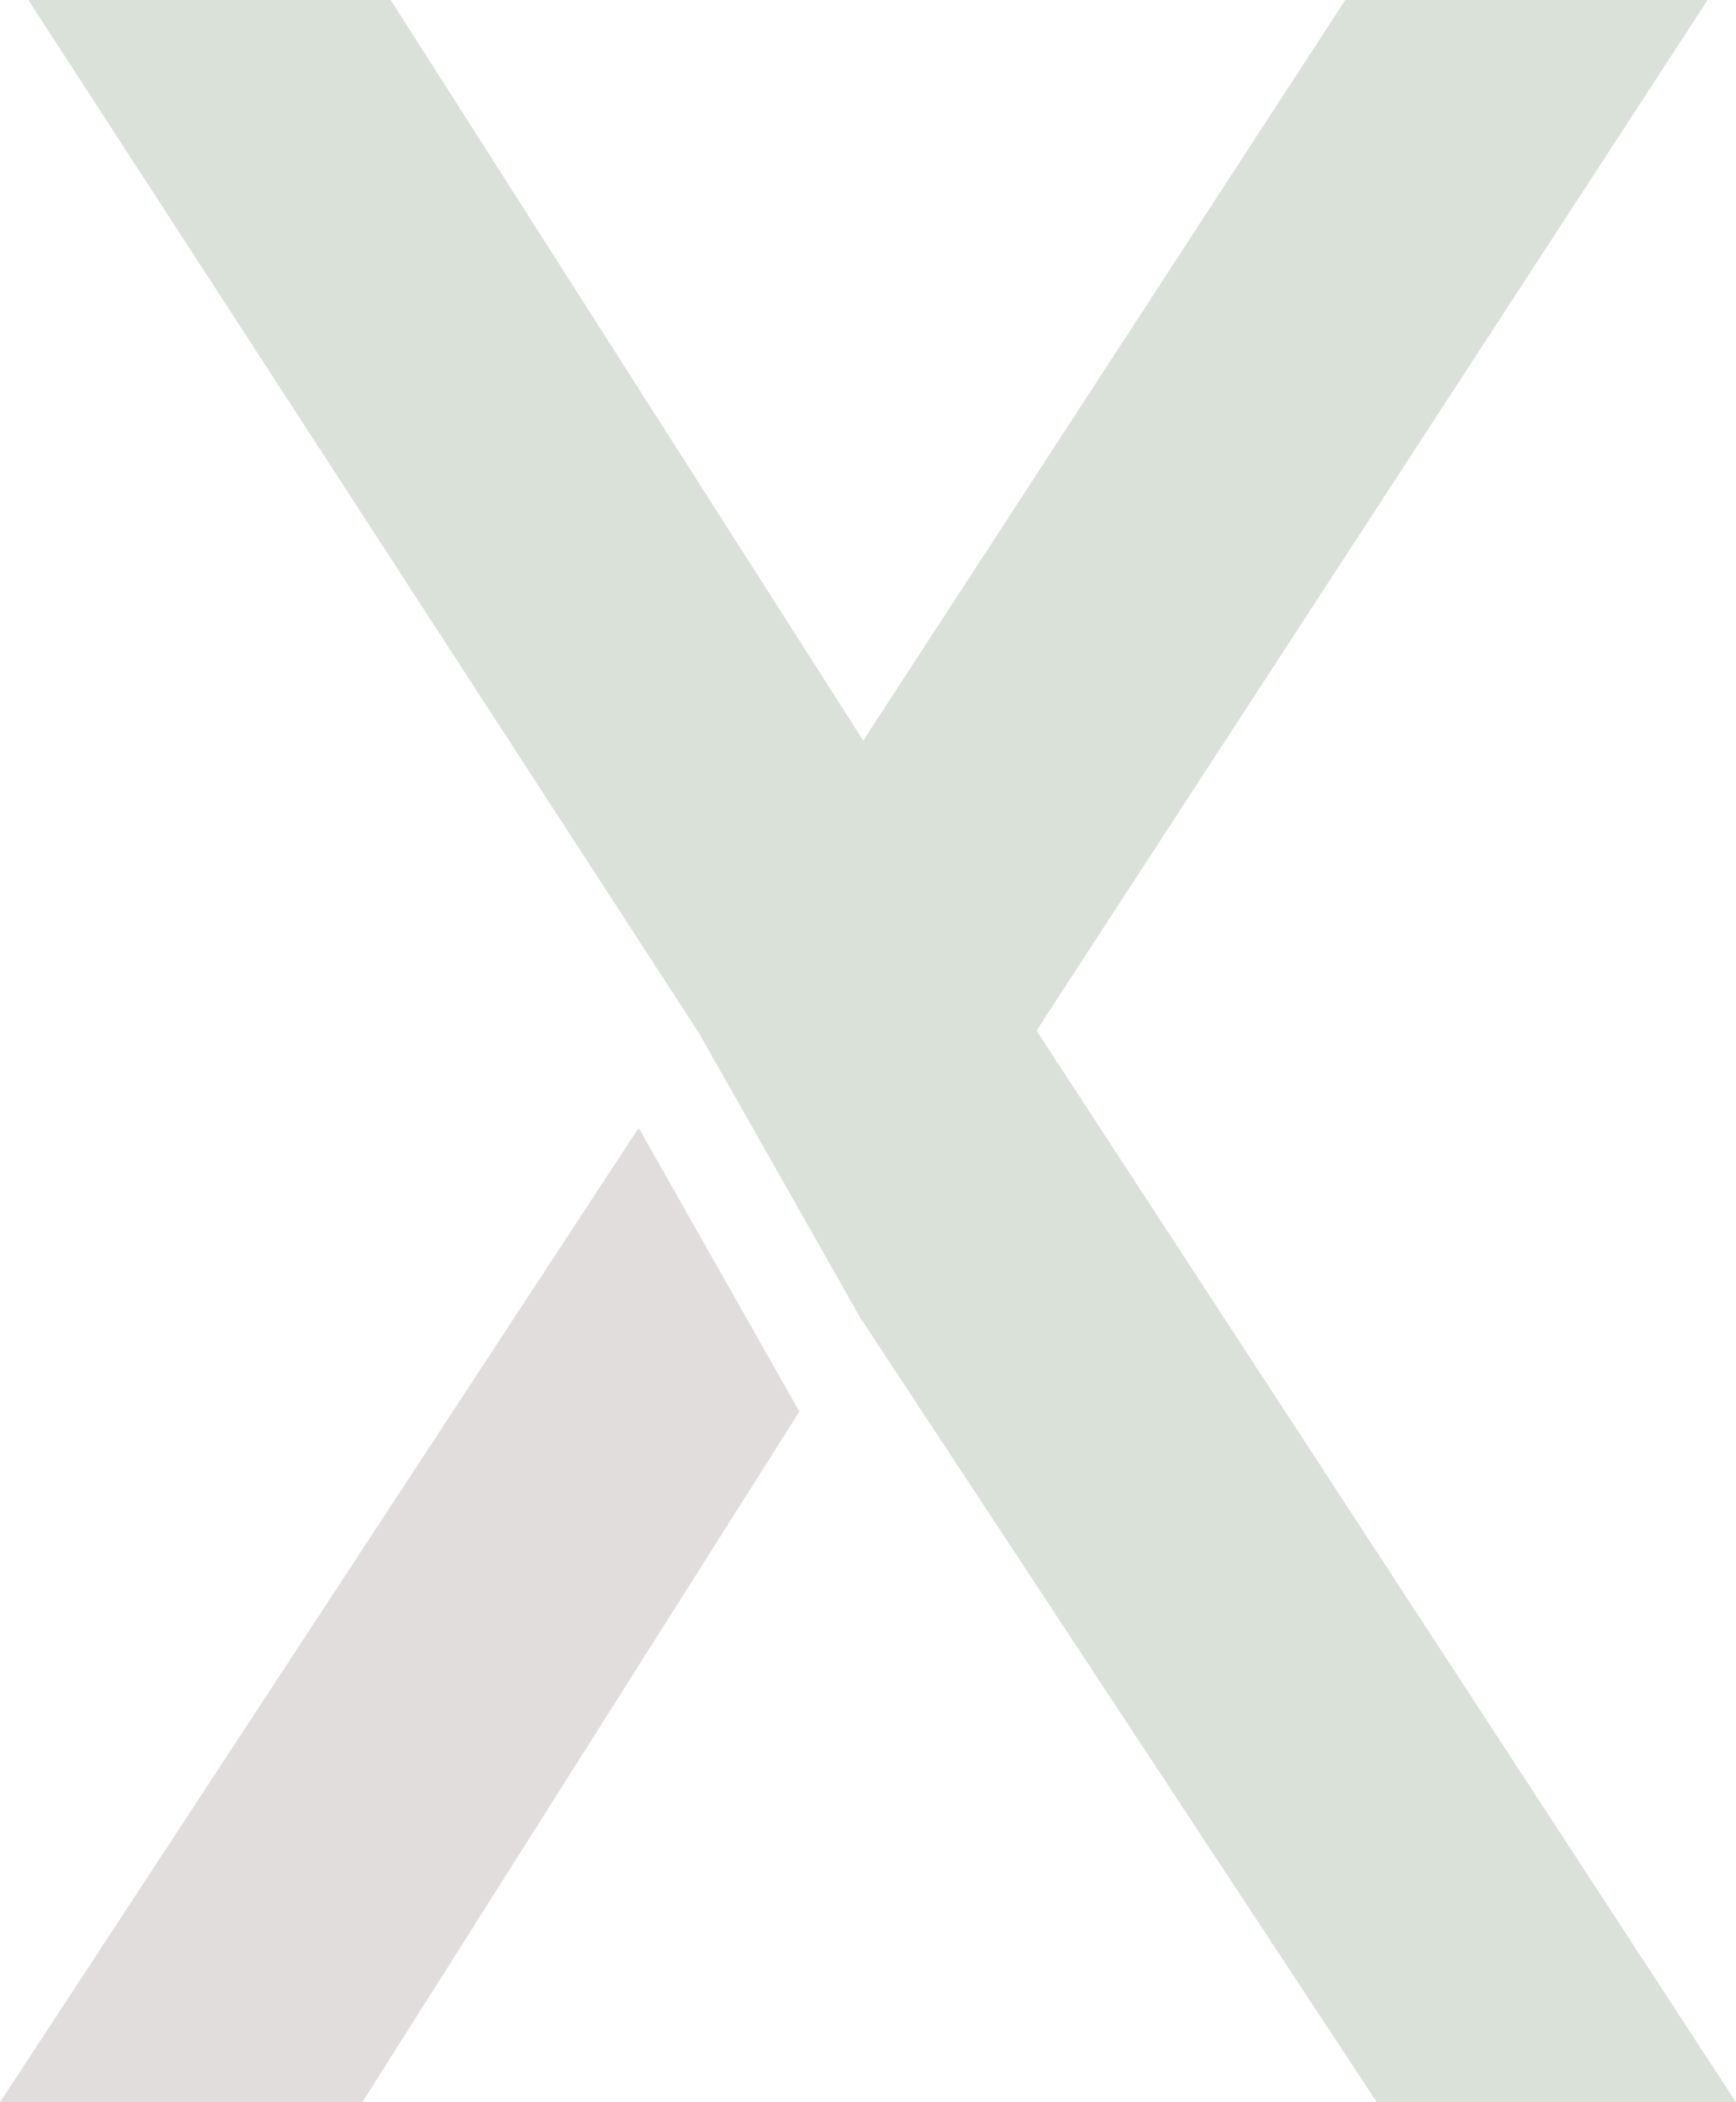
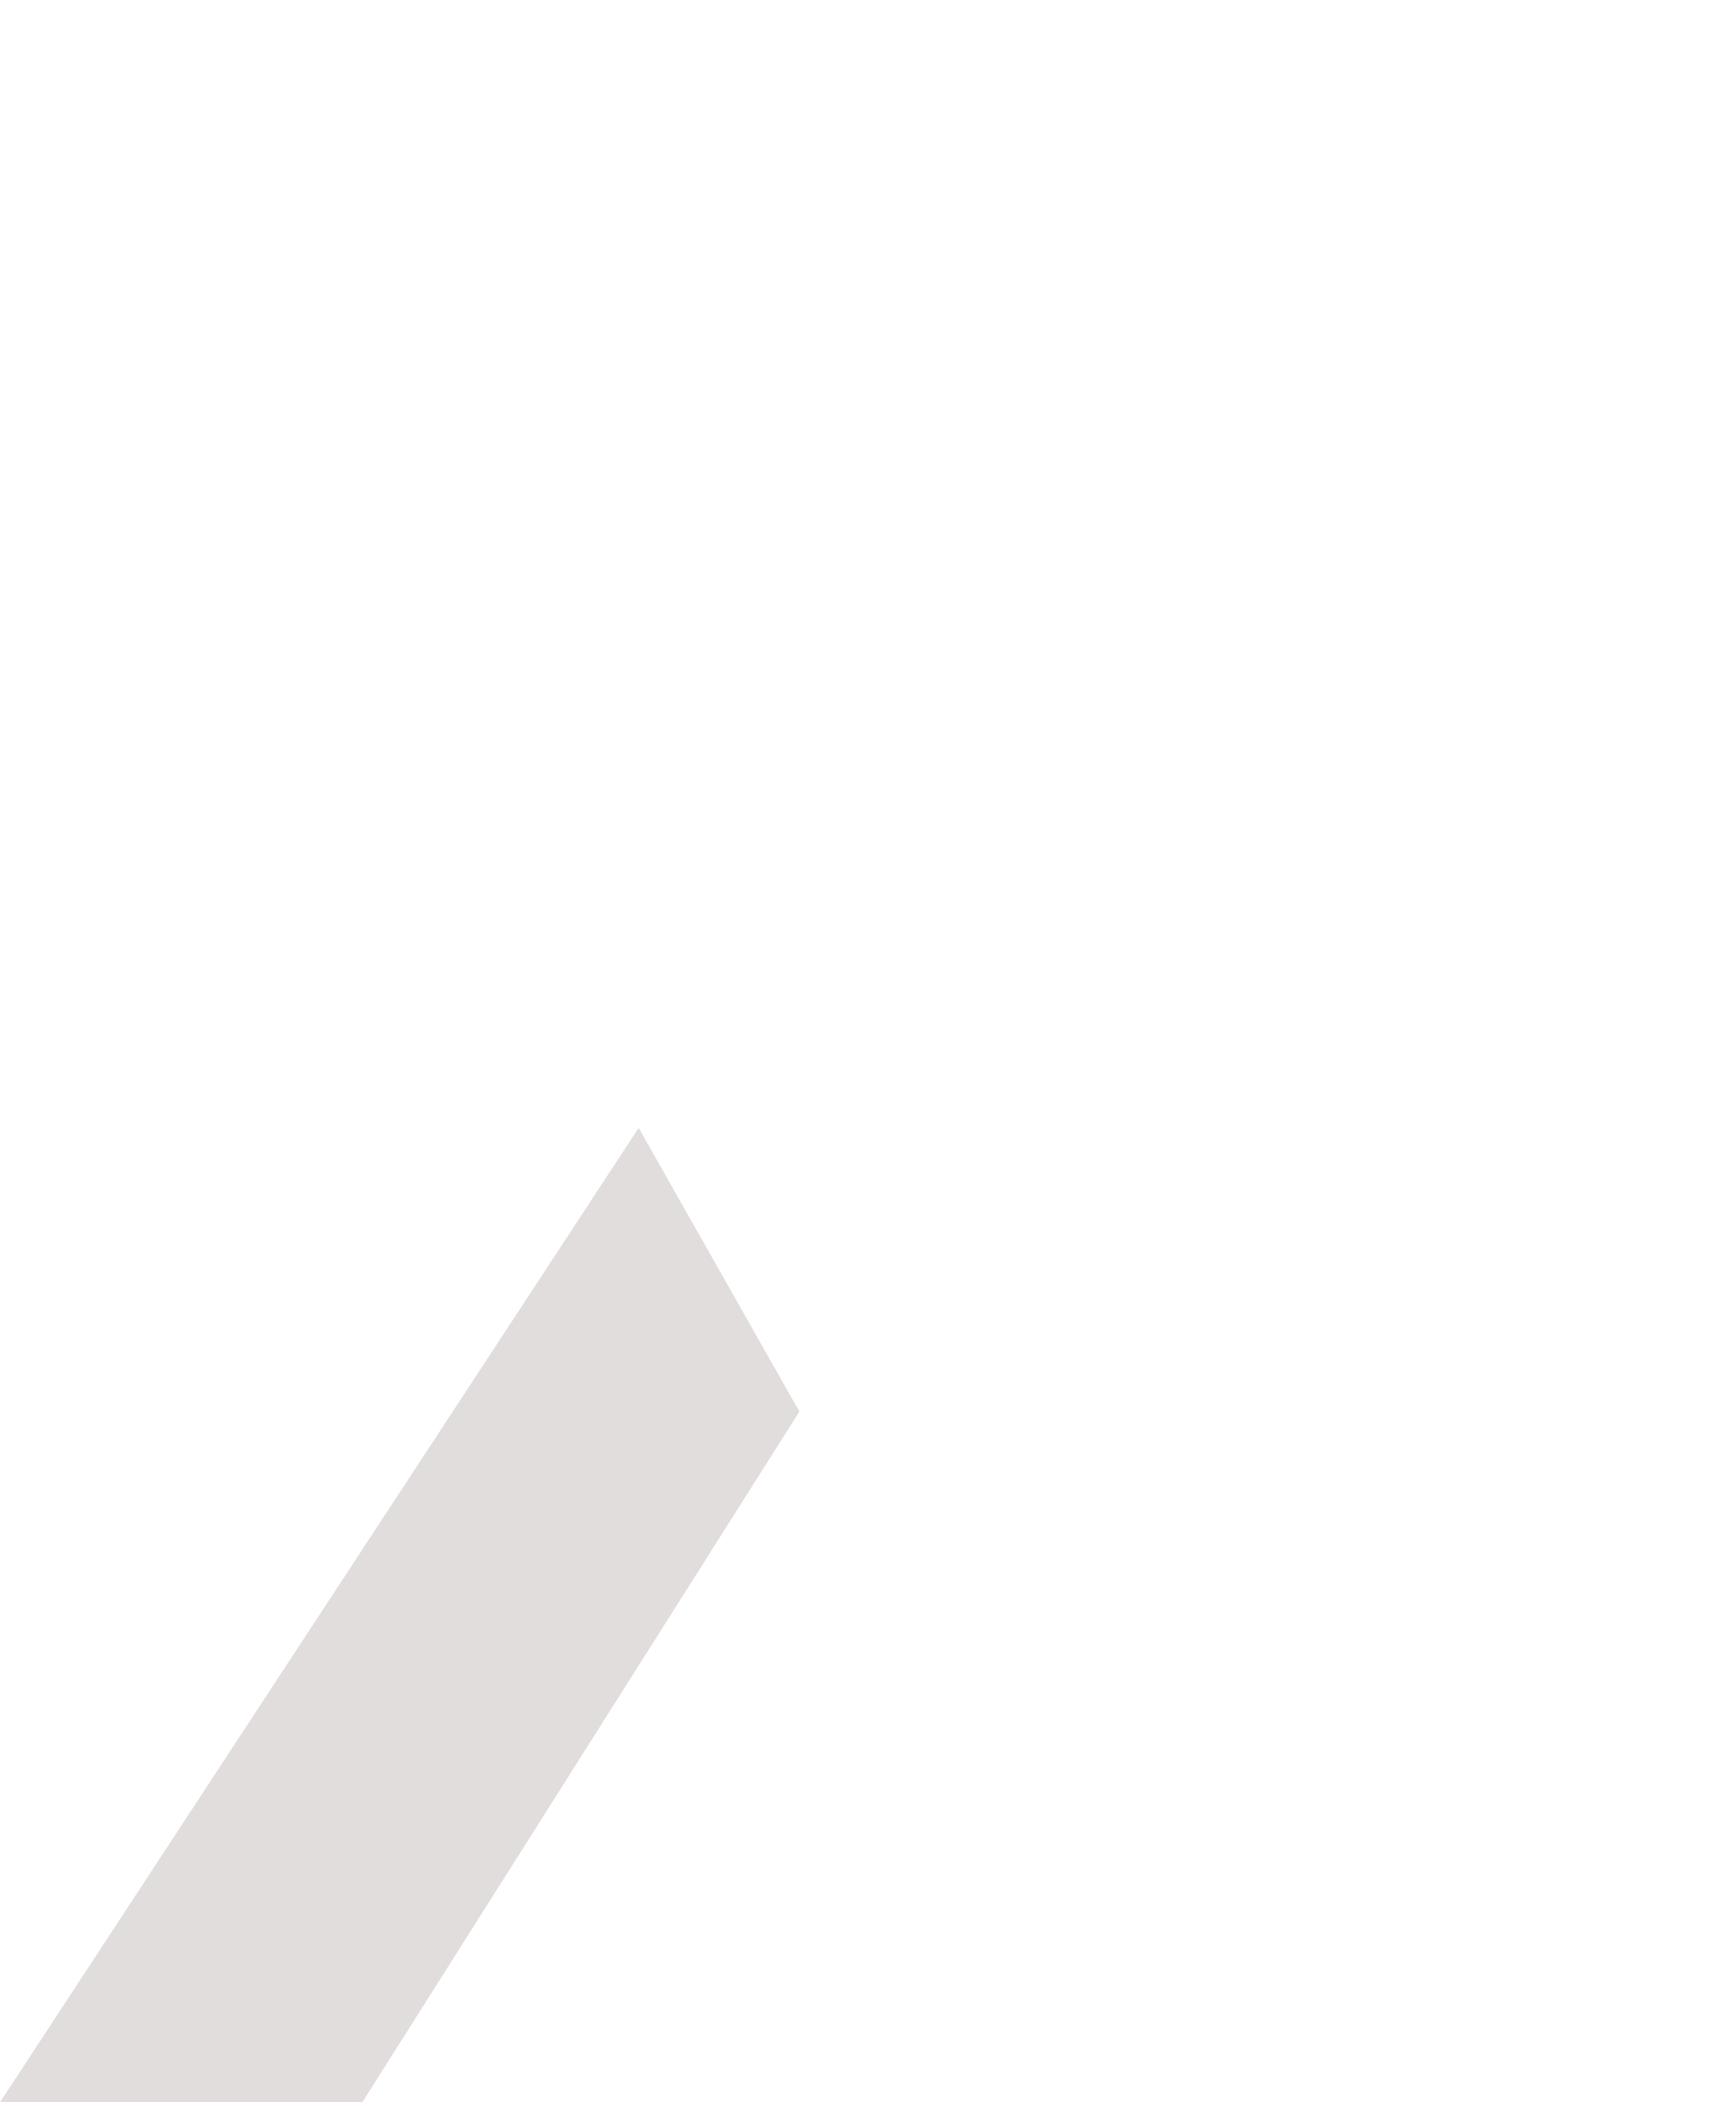
<svg xmlns="http://www.w3.org/2000/svg" width="112.878" height="136.644" viewBox="0 0 112.878 136.644">
  <g transform="translate(-1675.797 -5761.5)" opacity="0.15">
-     <path d="M329.091,320.99H305.738l-33.6-51.012-10.449-18.437-43.634-67.195h23.559l30.729,48.141,31.344-48.141h23.558l-43.636,66.99Z" transform="translate(1459.584 5577.153)" fill="#003500" />
    <path d="M268.919,247.138,240.5,292.032H216.941L258.47,228.7Z" transform="translate(1458.855 5606.112)" fill="#371916" />
  </g>
</svg>